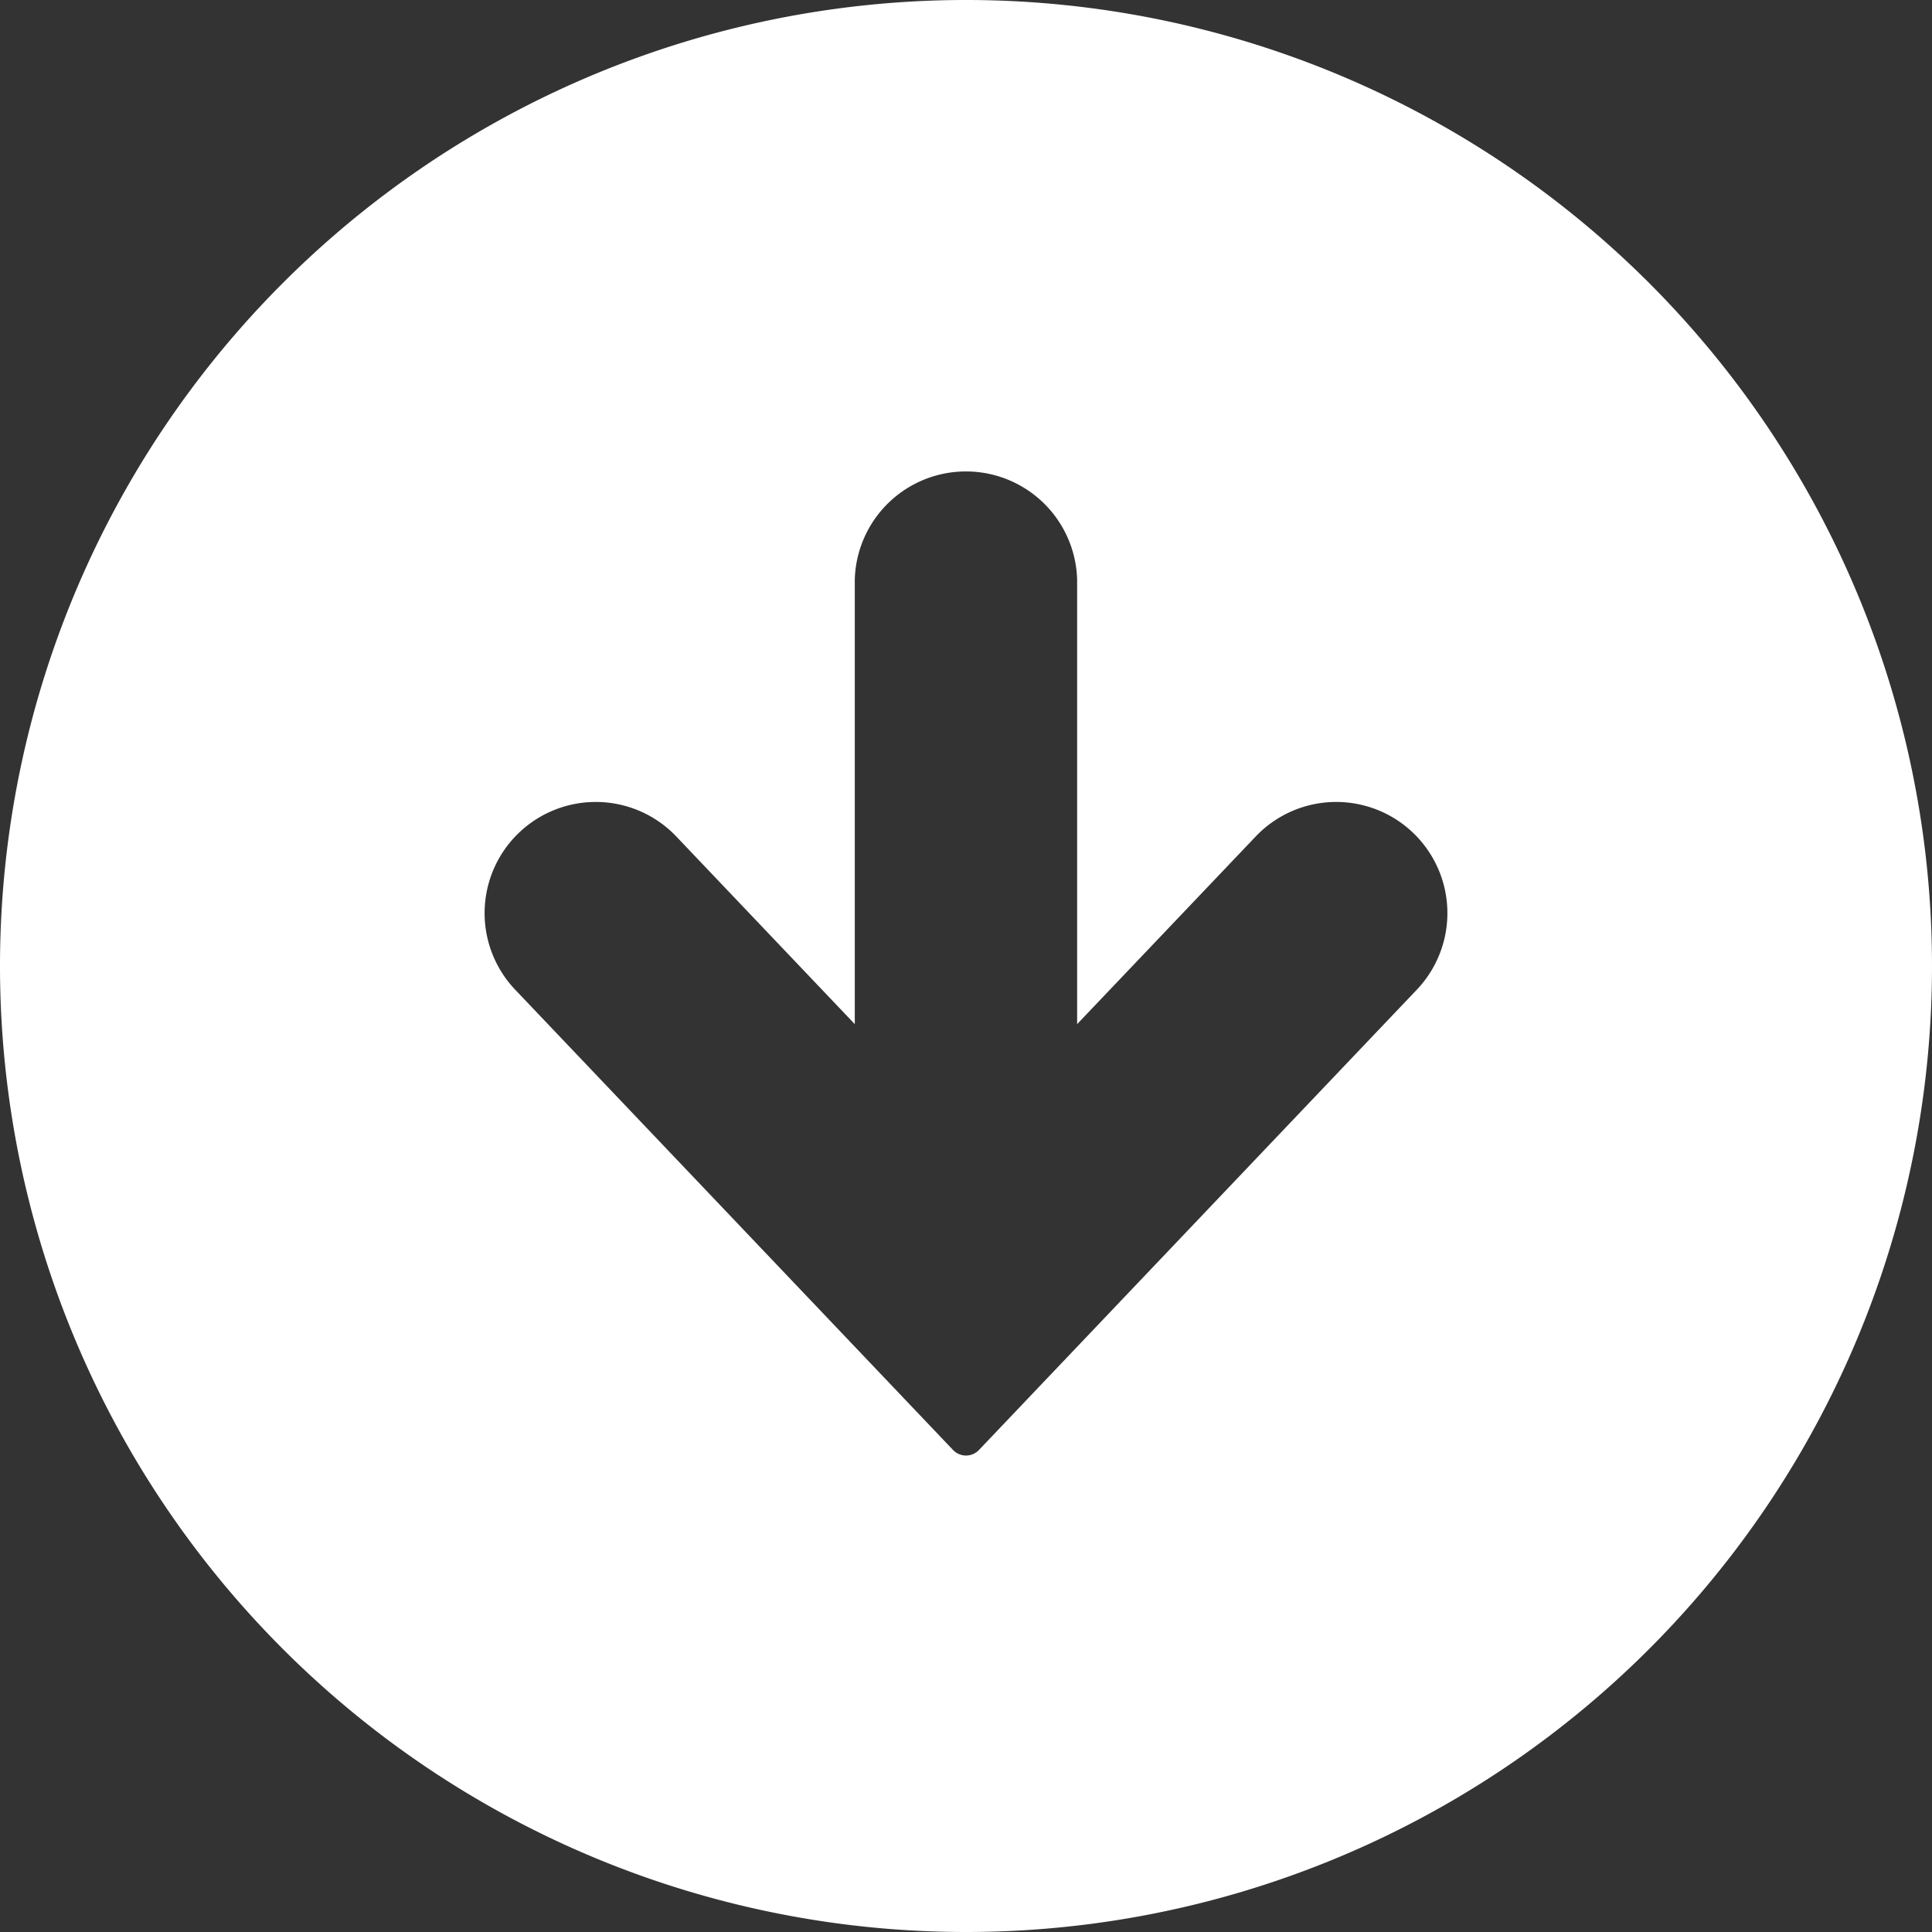
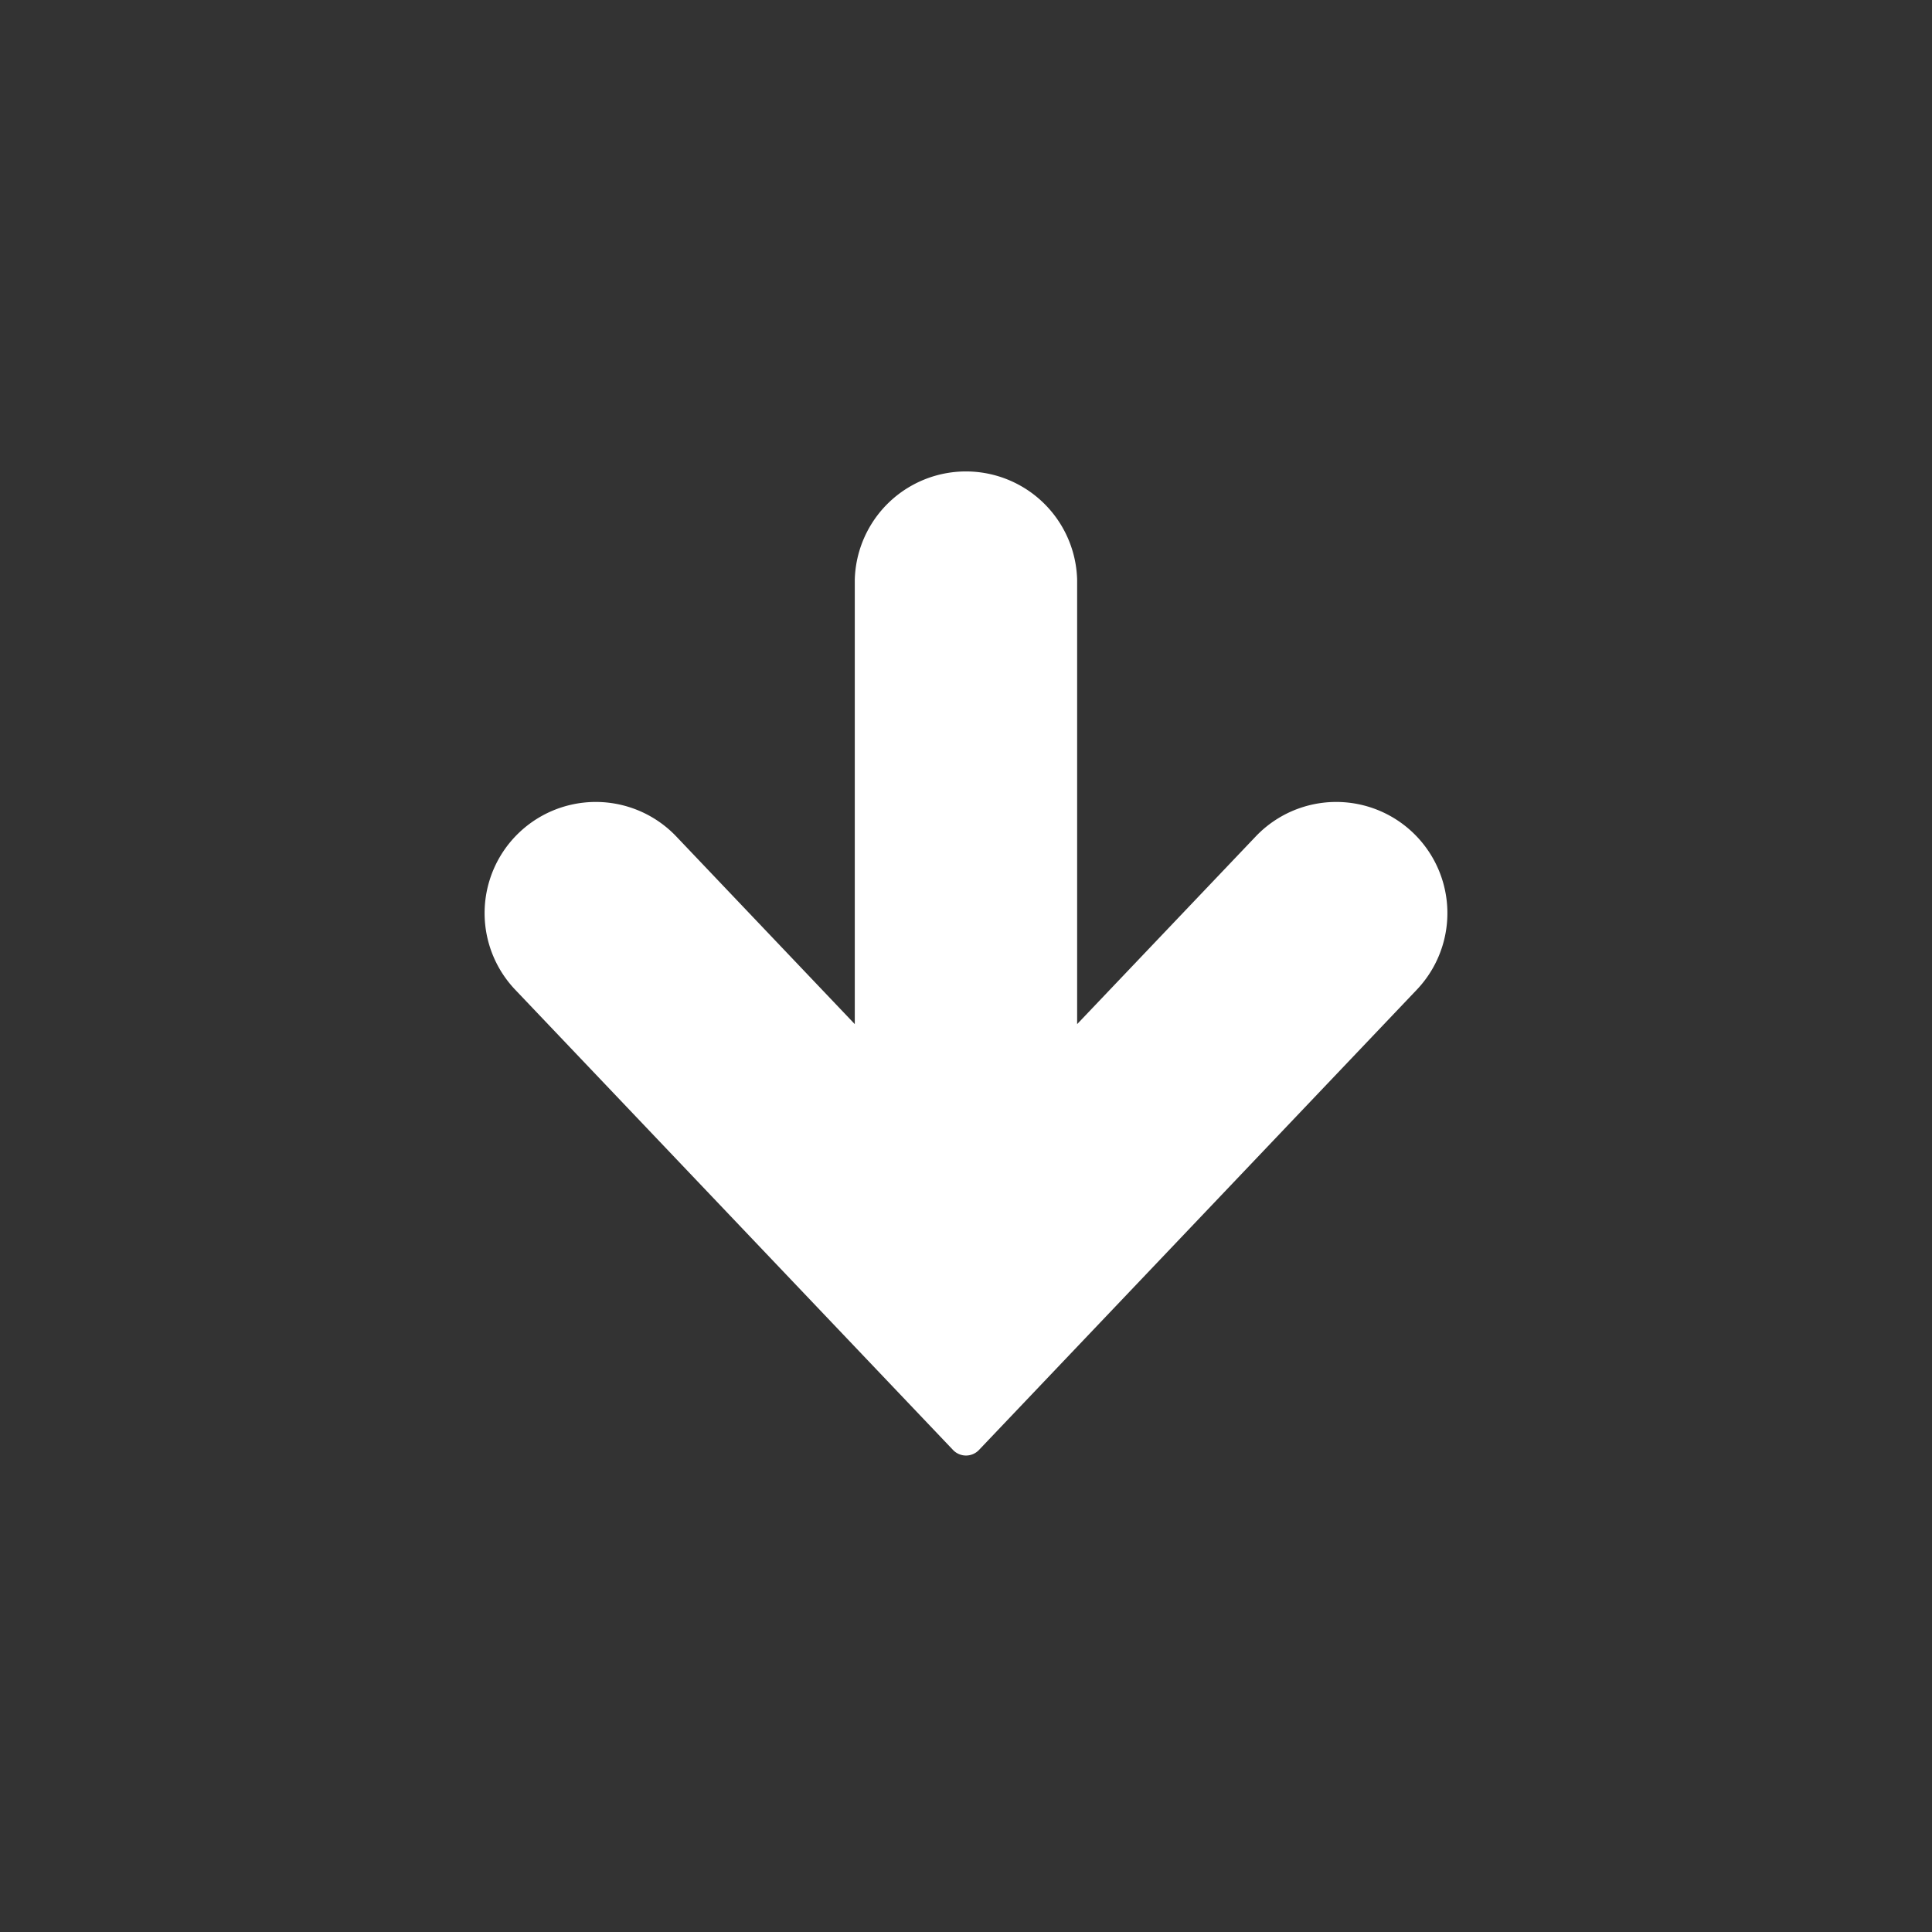
<svg xmlns="http://www.w3.org/2000/svg" width="230" height="230" viewBox="0 0 230 230">
  <rect x="0" y="0" width="230" height="230" fill="#333333" stroke="none" />
  <defs>
    <style>
      .a {
        fill: #fff;
      }
    </style>
  </defs>
  <title>circled-arrow-bottom</title>
-   <path class="a" d="M230,115A115,115,0,1,0,115,230,115,115,0,0,0,230,115ZM113.47,172.63l-52.13-54.8A13.23,13.23,0,1,1,80.51,99.58l21.25,22.34V69a13.24,13.24,0,0,1,26.47,0v52.92l21.26-22.34a13.23,13.23,0,0,1,19.17,18.25l-52.13,54.8a2.13,2.13,0,0,1-3.06,0Z" />
+   <path class="a" d="M230,115ZM113.47,172.63l-52.13-54.8A13.23,13.23,0,1,1,80.51,99.58l21.25,22.34V69a13.24,13.24,0,0,1,26.47,0v52.92l21.26-22.34a13.23,13.23,0,0,1,19.17,18.25l-52.13,54.8a2.13,2.13,0,0,1-3.06,0Z" />
</svg>